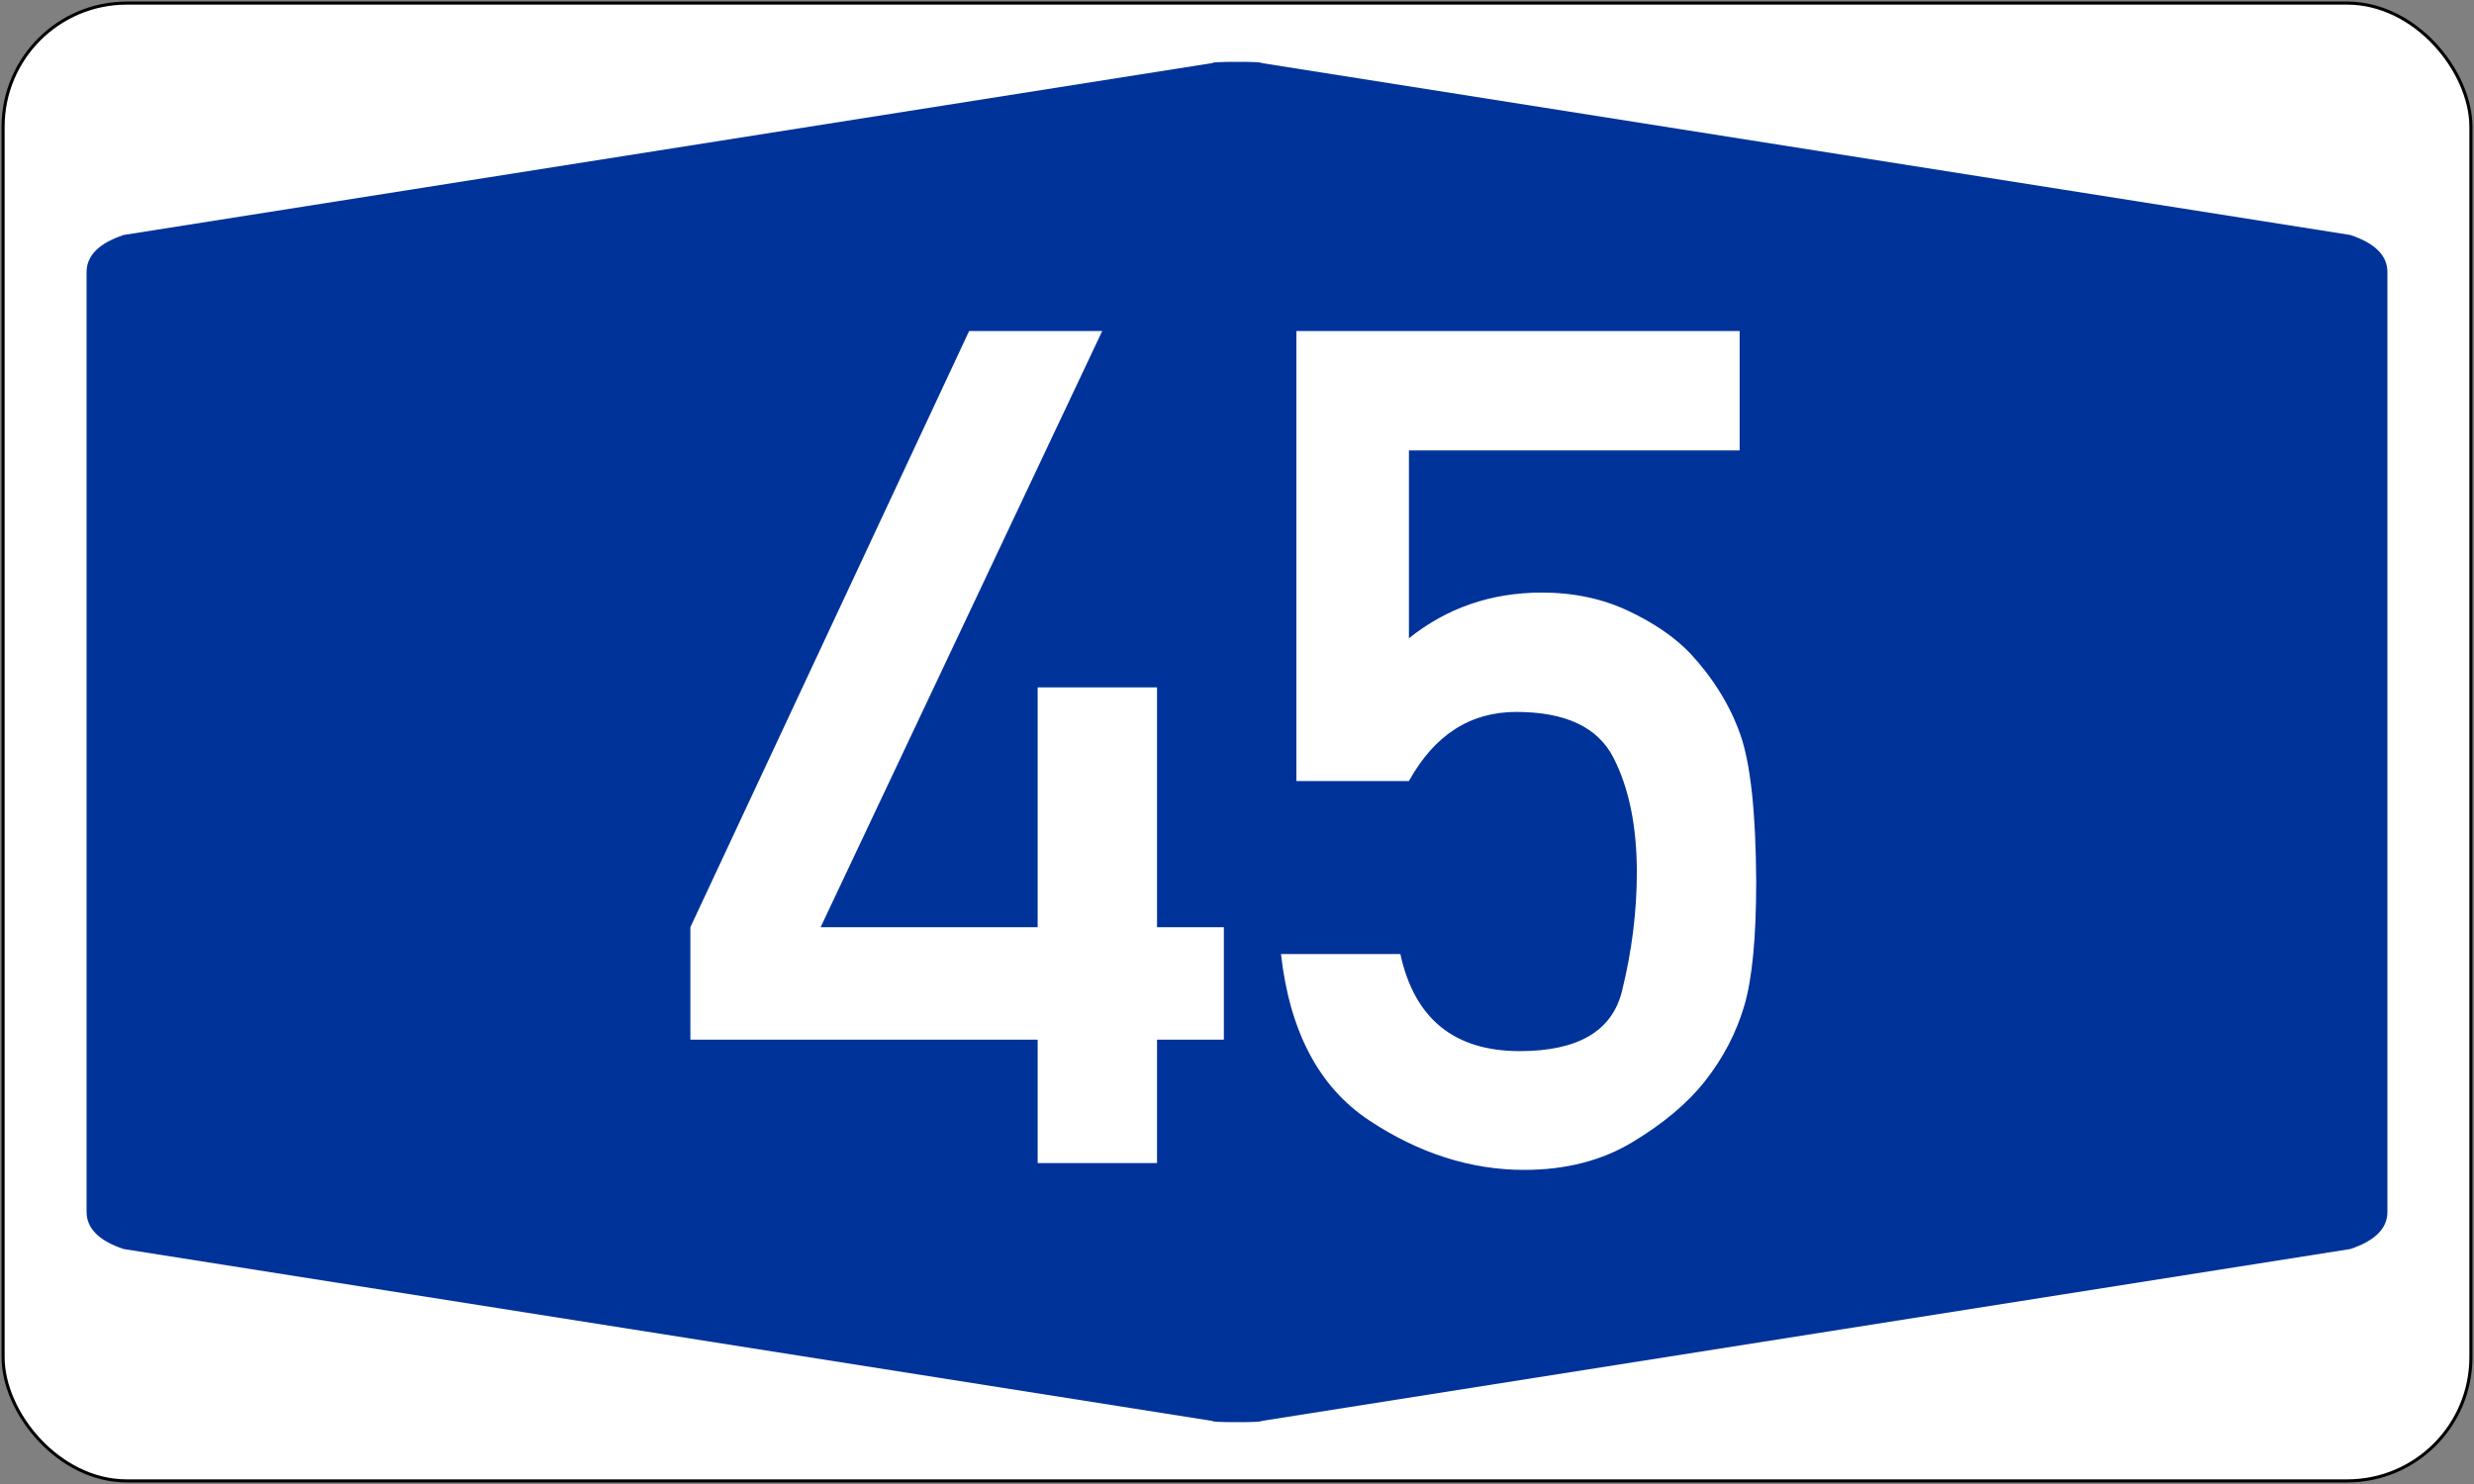
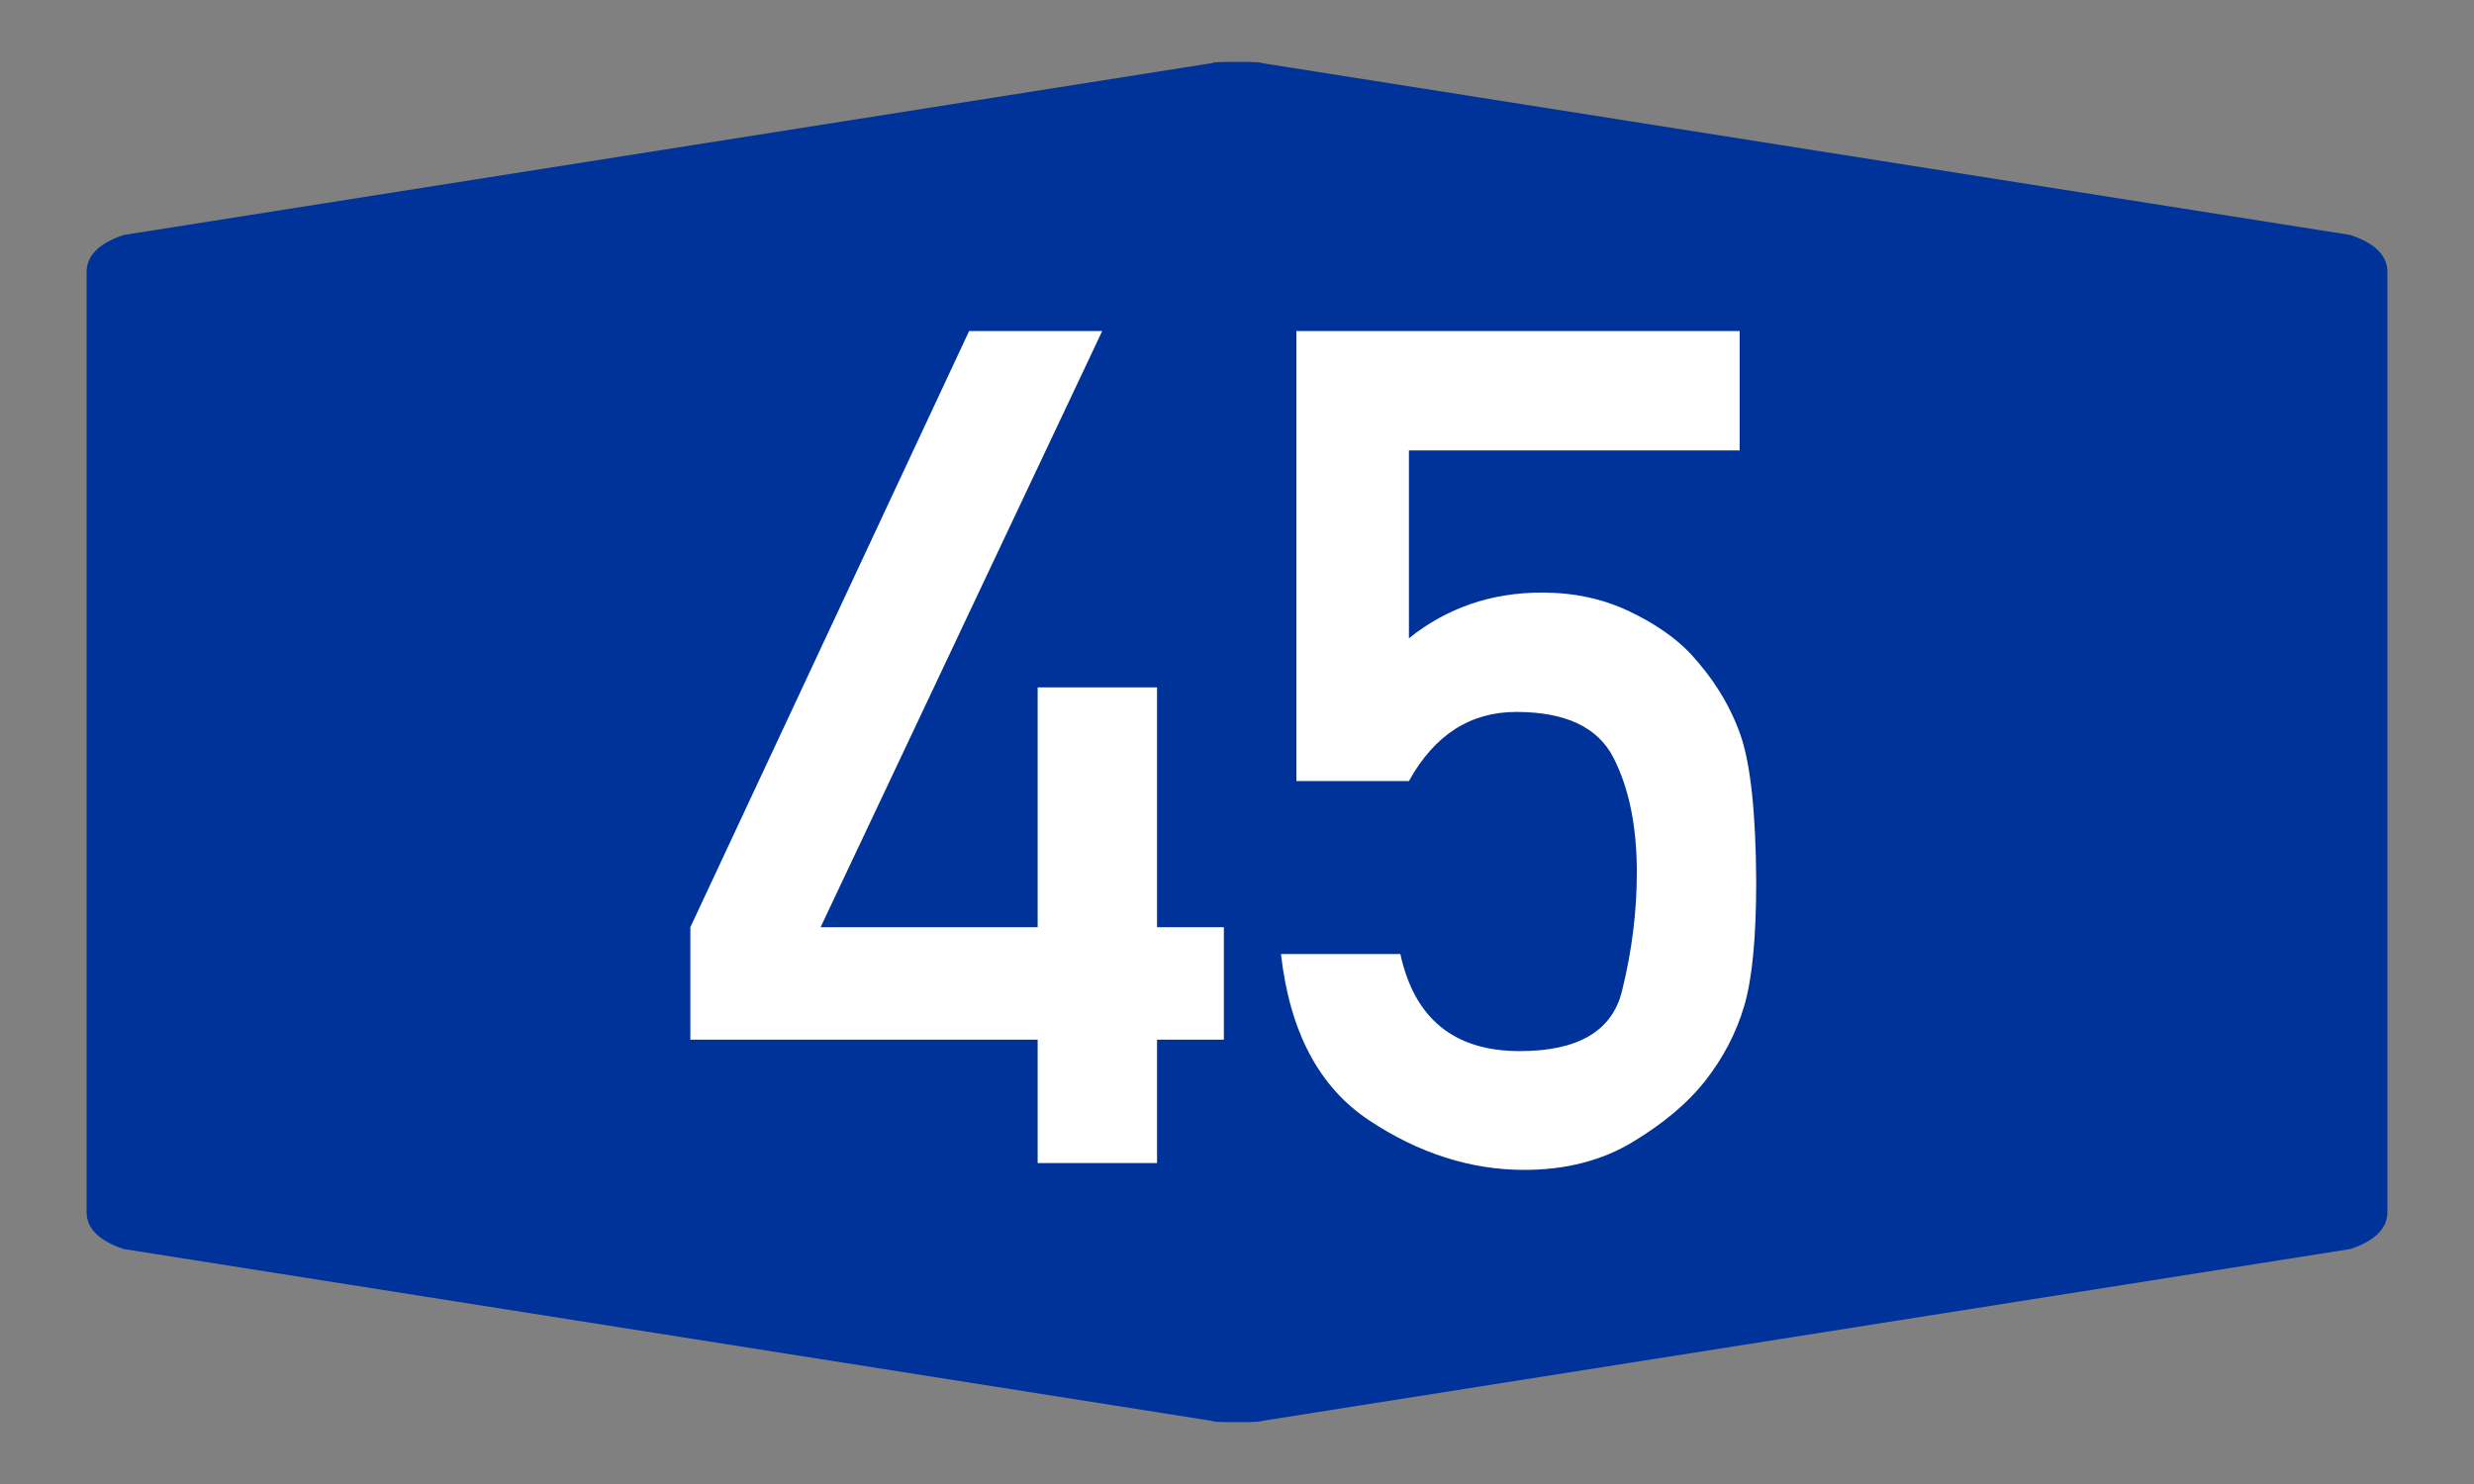
<svg xmlns="http://www.w3.org/2000/svg" width="200" height="120" version="1.1">
  <rect width="100%" height="100%" fill="#808080" stroke="none" />
-   <rect x=".25" y=".25" width="199.5" height="119.5" rx="10" ry="10" stroke="black" stroke-width=".25" fill="white" />
  <path fill="#003399" stroke="none" d="M7 60 L7 22 Q7 20 10 19 L98 5.1 Q98 5 100 5Q102 5 102 5.1 L190 19 Q193 20 193 22 L193 98       Q193 100 190 101 L102 114.9 Q102 115 100 115       Q98 115 98 114.9 L10 101 Q7 100 7 98" />
  <path fill="white" fill-rule="evenodd" stroke="none" d="M55.81 84.072 V74.976 L78.344 26.769 H89.103 L66.338 74.976 H83.885 V55.582 H93.535 V74.976 H98.938 V84.072 H93.535 V94.046 H83.885 V84.072 H55.81 ZM104.802 63.155 V26.769 H140.634 V36.42 H113.899 V51.611 Q118.516 47.917 124.657 47.917 Q128.49 47.917 131.63 49.395 T136.663 52.858 Q139.433 55.859 140.68 59.369 T141.973 71.282 Q141.973 78.07 141.003 81.348 T137.817 87.443 Q135.739 90.075 131.999 92.338 T123.226 94.6 Q116.715 94.6 110.666 90.583 T103.555 77.146 H113.206 Q114.915 84.996 122.857 84.996 Q129.921 84.996 131.122 80.147 T132.323 70.543 Q132.323 64.956 130.429 61.262 T122.58 57.568 Q116.992 57.568 113.899 63.155 H104.802 Z" />
</svg>